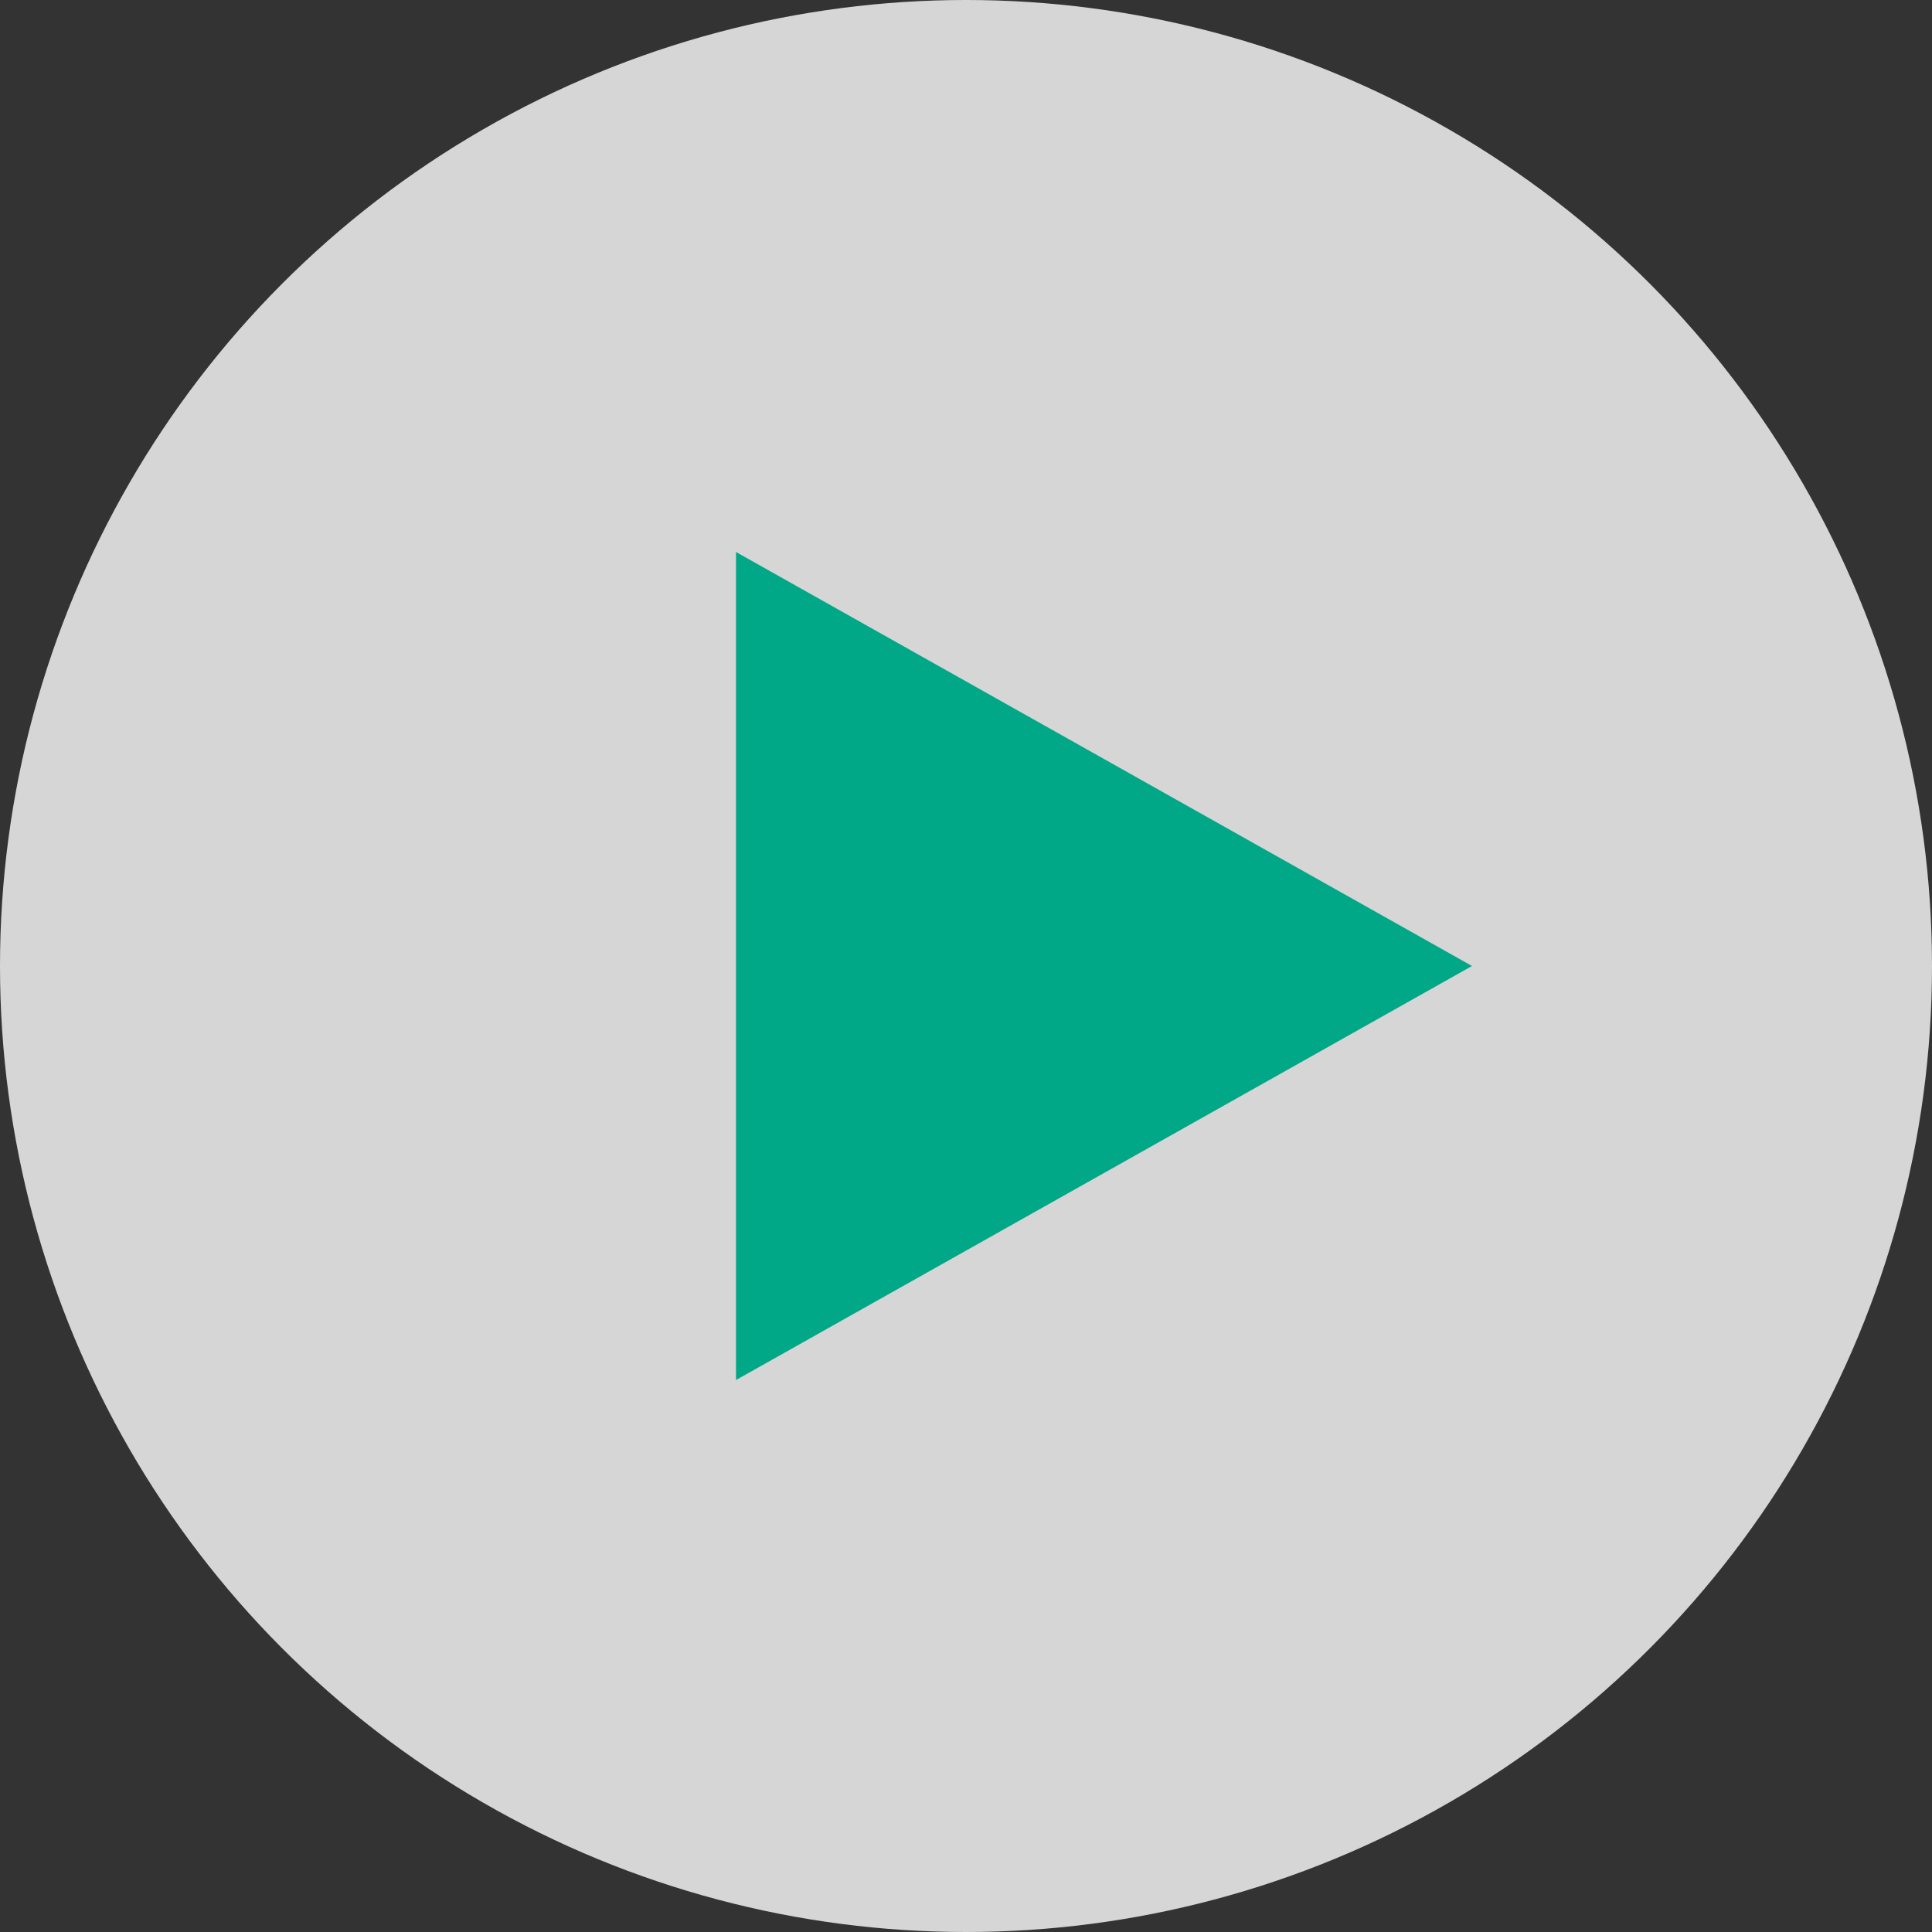
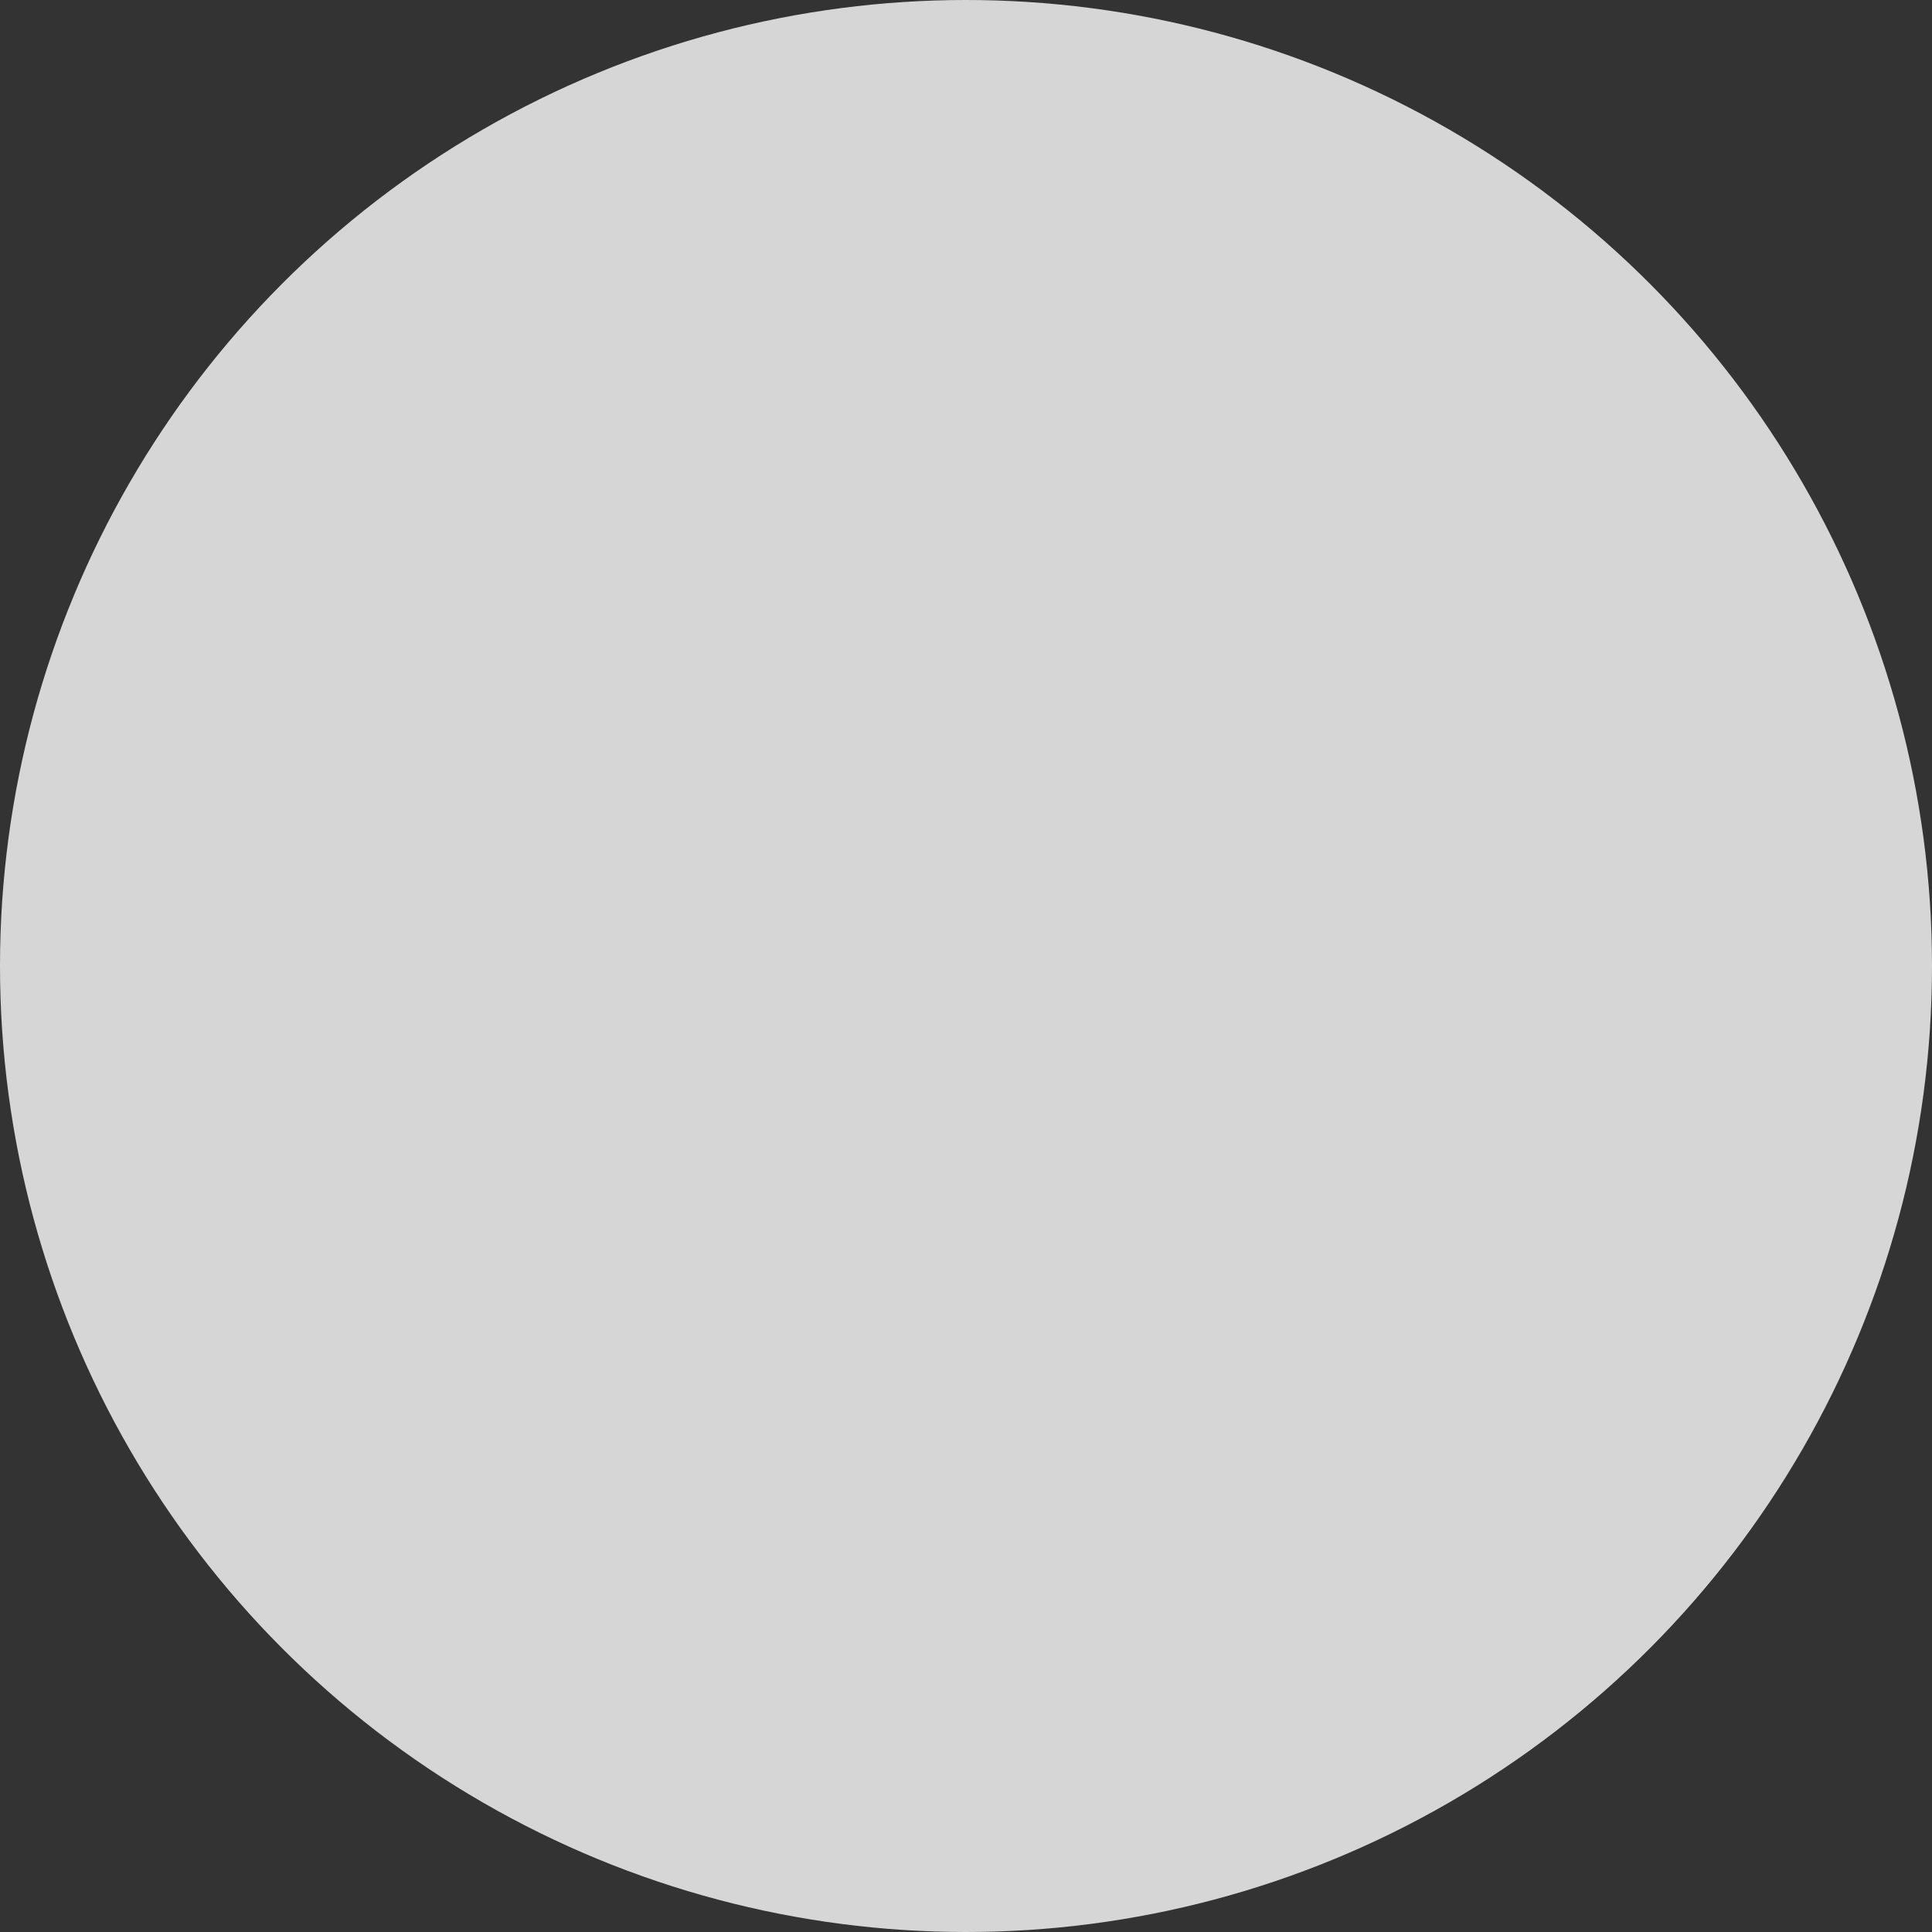
<svg xmlns="http://www.w3.org/2000/svg" width="195.76" height="195.76" viewBox="0 0 195.76 195.76">
  <rect x="0" y="0" width="195.76" height="195.76" fill="#333333" stroke="none" />
  <g id="watch_now" data-name="watch now" transform="translate(-728 -2766)">
    <g id="Group_30" data-name="Group 30" transform="translate(728 2766)">
      <circle id="Ellipse_3" data-name="Ellipse 3" cx="97.88" cy="97.88" r="97.88" fill="#fff" opacity="0.8" />
-       <path id="Polygon_3" data-name="Polygon 3" d="M41.948,0,83.9,74.575H0Z" transform="translate(149.15 55.931) rotate(90)" fill="#00a887" />
    </g>
  </g>
</svg>